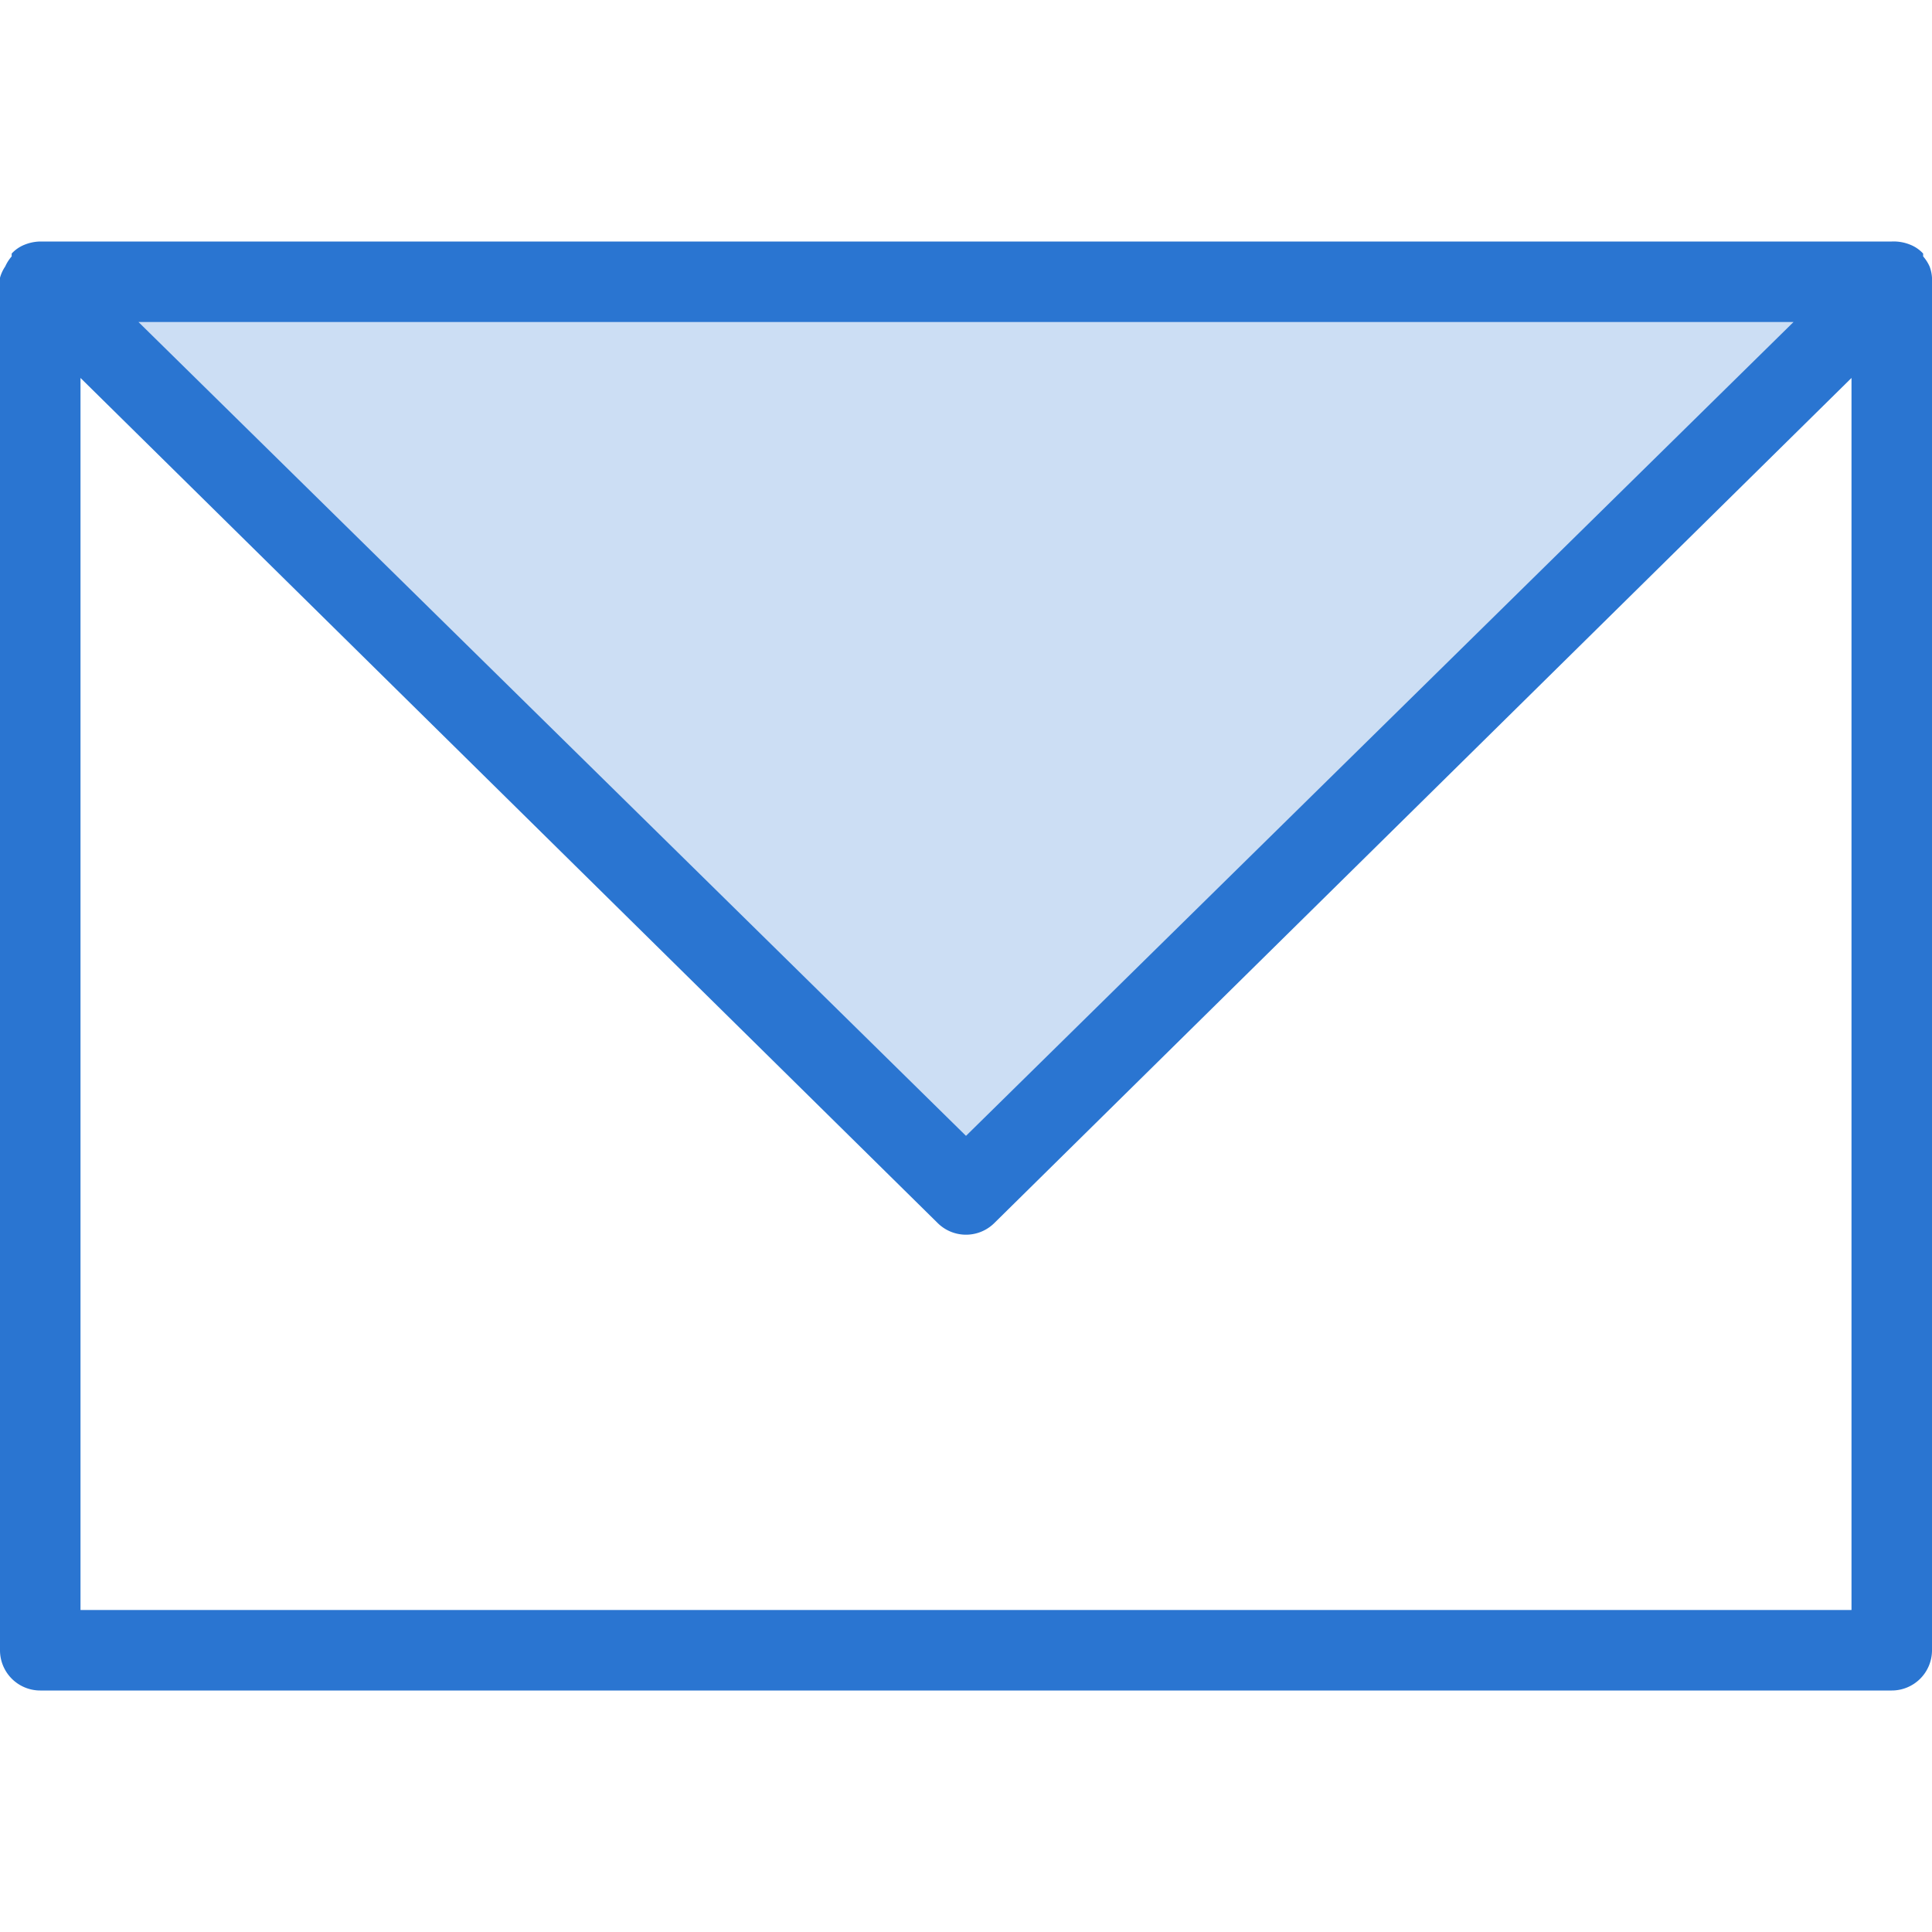
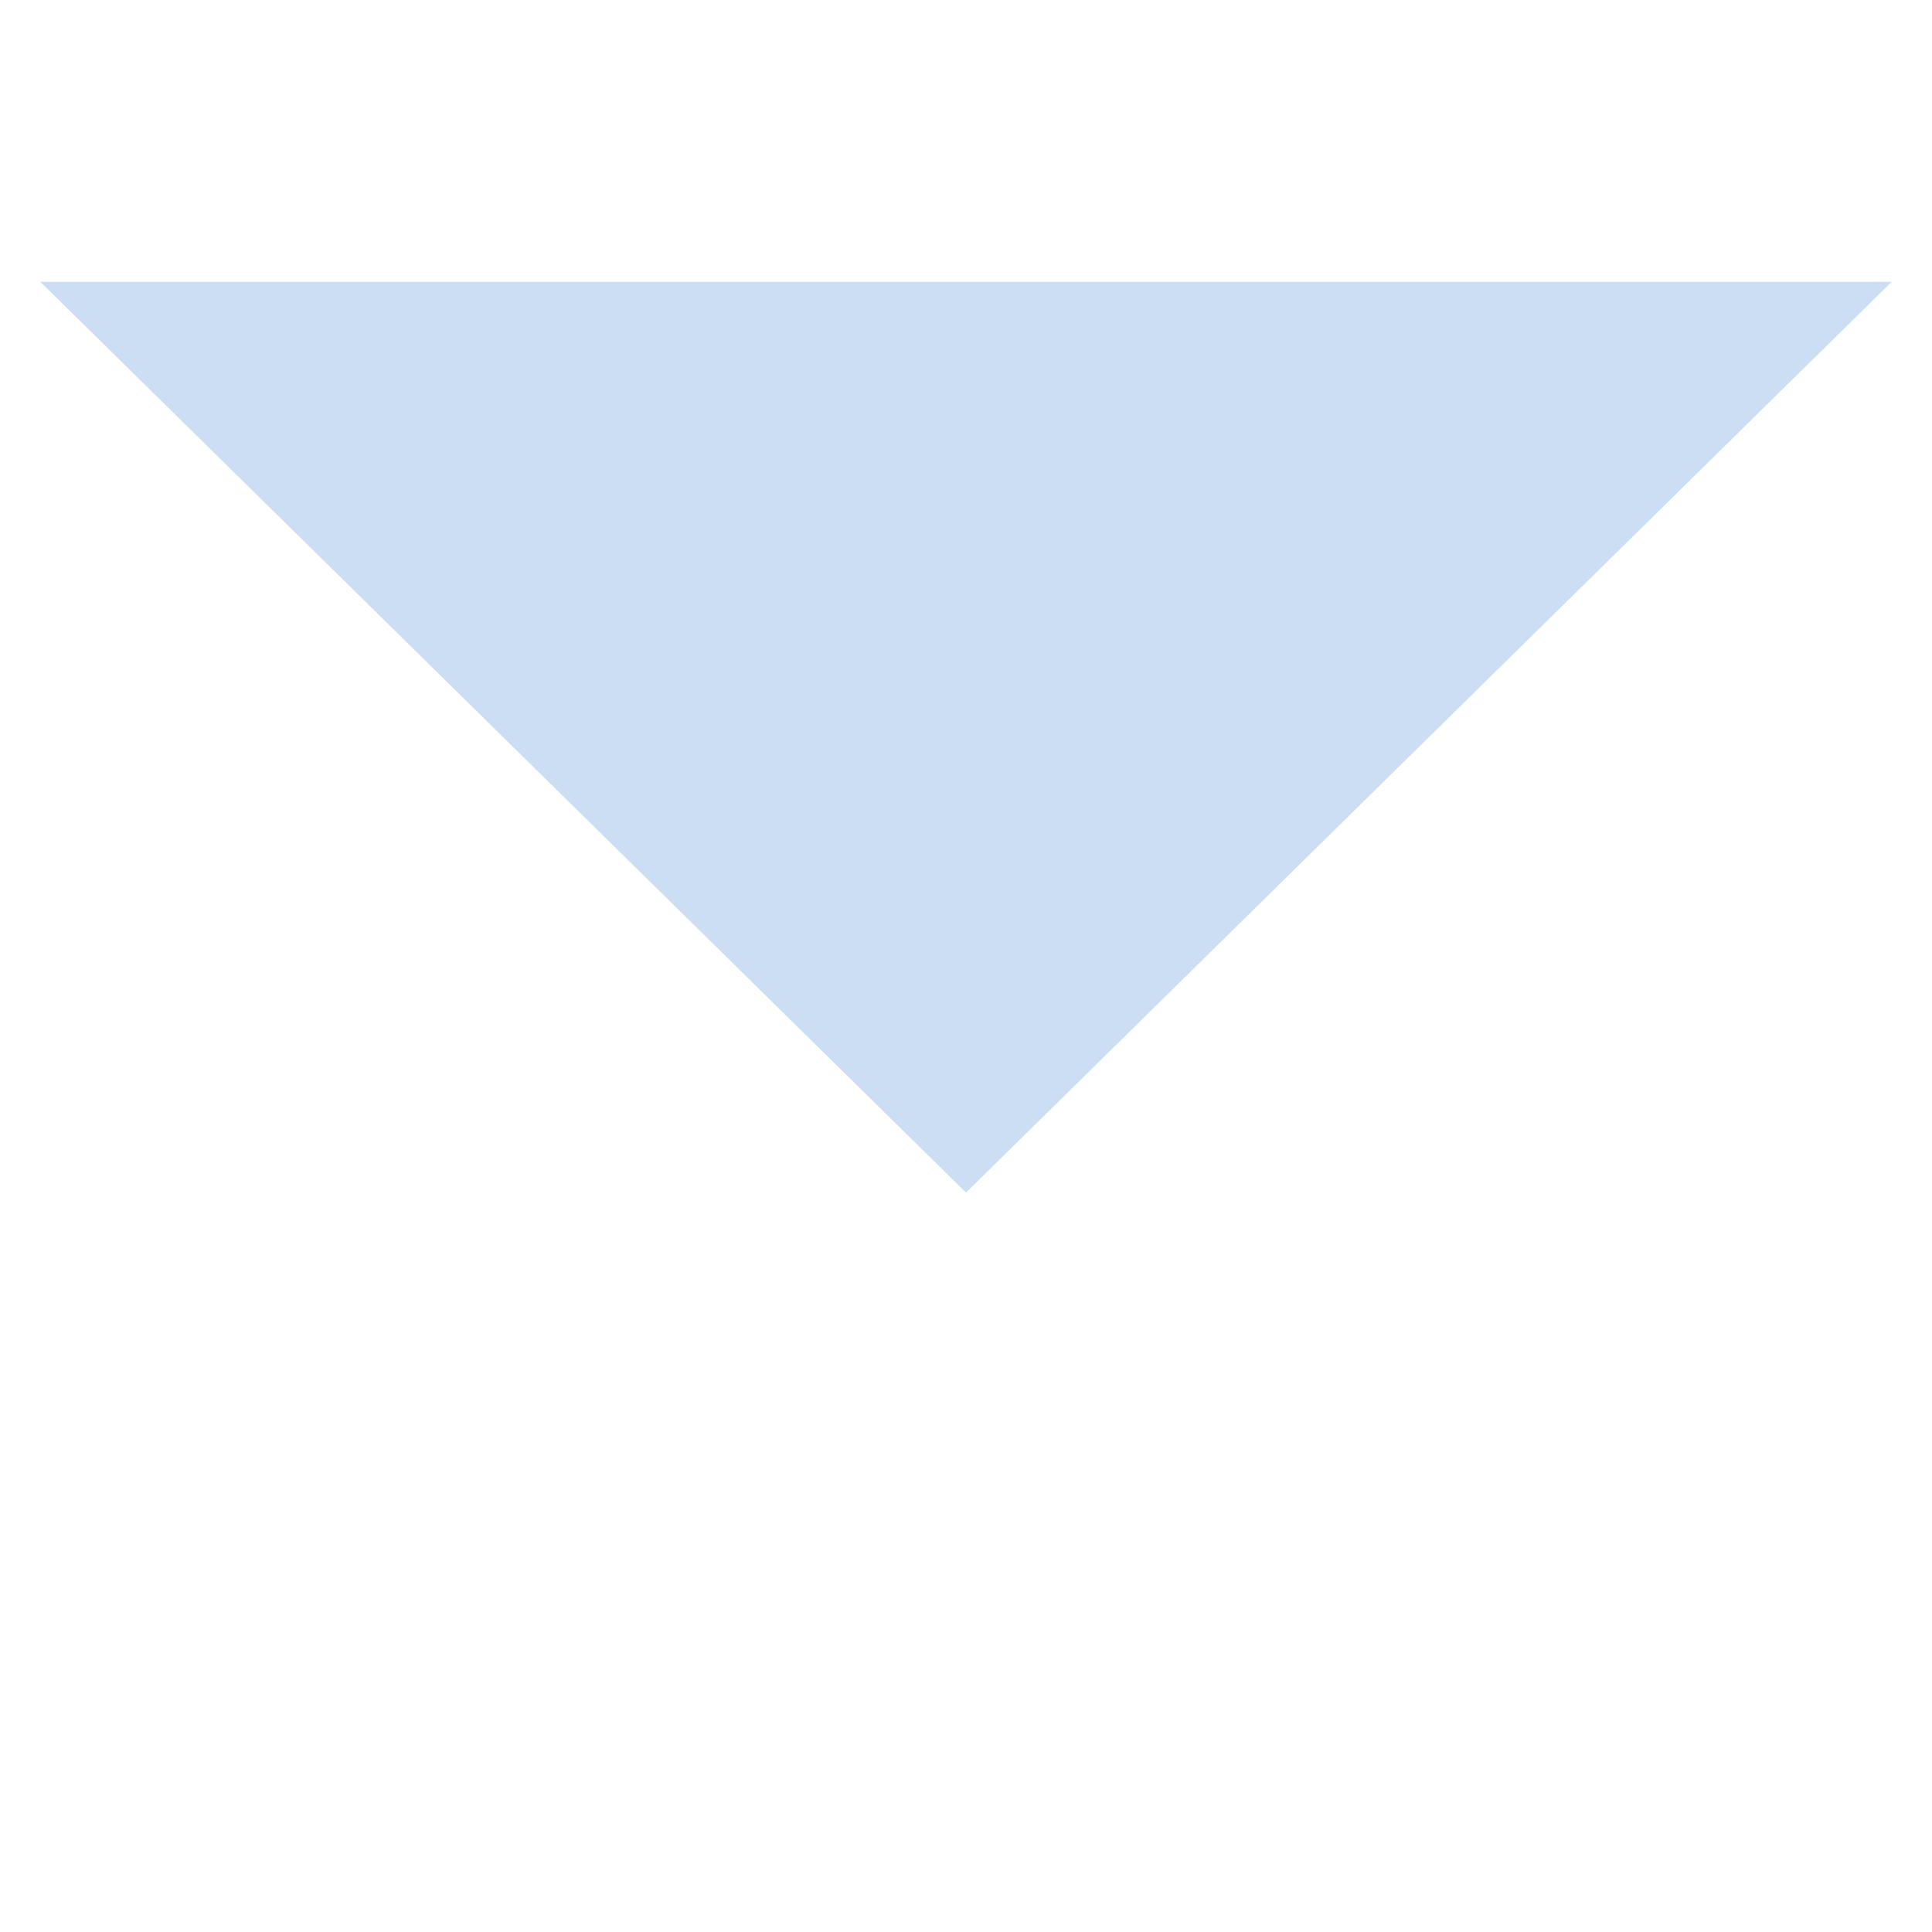
<svg xmlns="http://www.w3.org/2000/svg" id="art_icons" data-name="art icons" viewBox="0 0 48 48">
  <defs>
    <style>.cls-1,.cls-2{fill:#2a75d1;}.cls-1{opacity:0.24;}</style>
  </defs>
  <title>icon-honest-blue-send-row</title>
  <polyline class="cls-1" points="1 7 24 29.63 47 7" />
-   <path class="cls-2" d="M48,6.9a.94.94,0,0,0-.06-.28,1,1,0,0,0-.16-.25l0-.07h0a.87.87,0,0,0-.32-.22A1.09,1.09,0,0,0,47,6H1a1.09,1.09,0,0,0-.39.08.87.87,0,0,0-.32.22h0l0,.07a1,1,0,0,0-.16.25A.94.94,0,0,0,0,6.9S0,7,0,7V41a1,1,0,0,0,1,1H47a1,1,0,0,0,1-1V7S48,6.94,48,6.9ZM44.56,8,24,28.22,3.44,8ZM2,40V9.39l21.3,21a1,1,0,0,0,1.4,0L46,9.39V40Z" />
</svg>